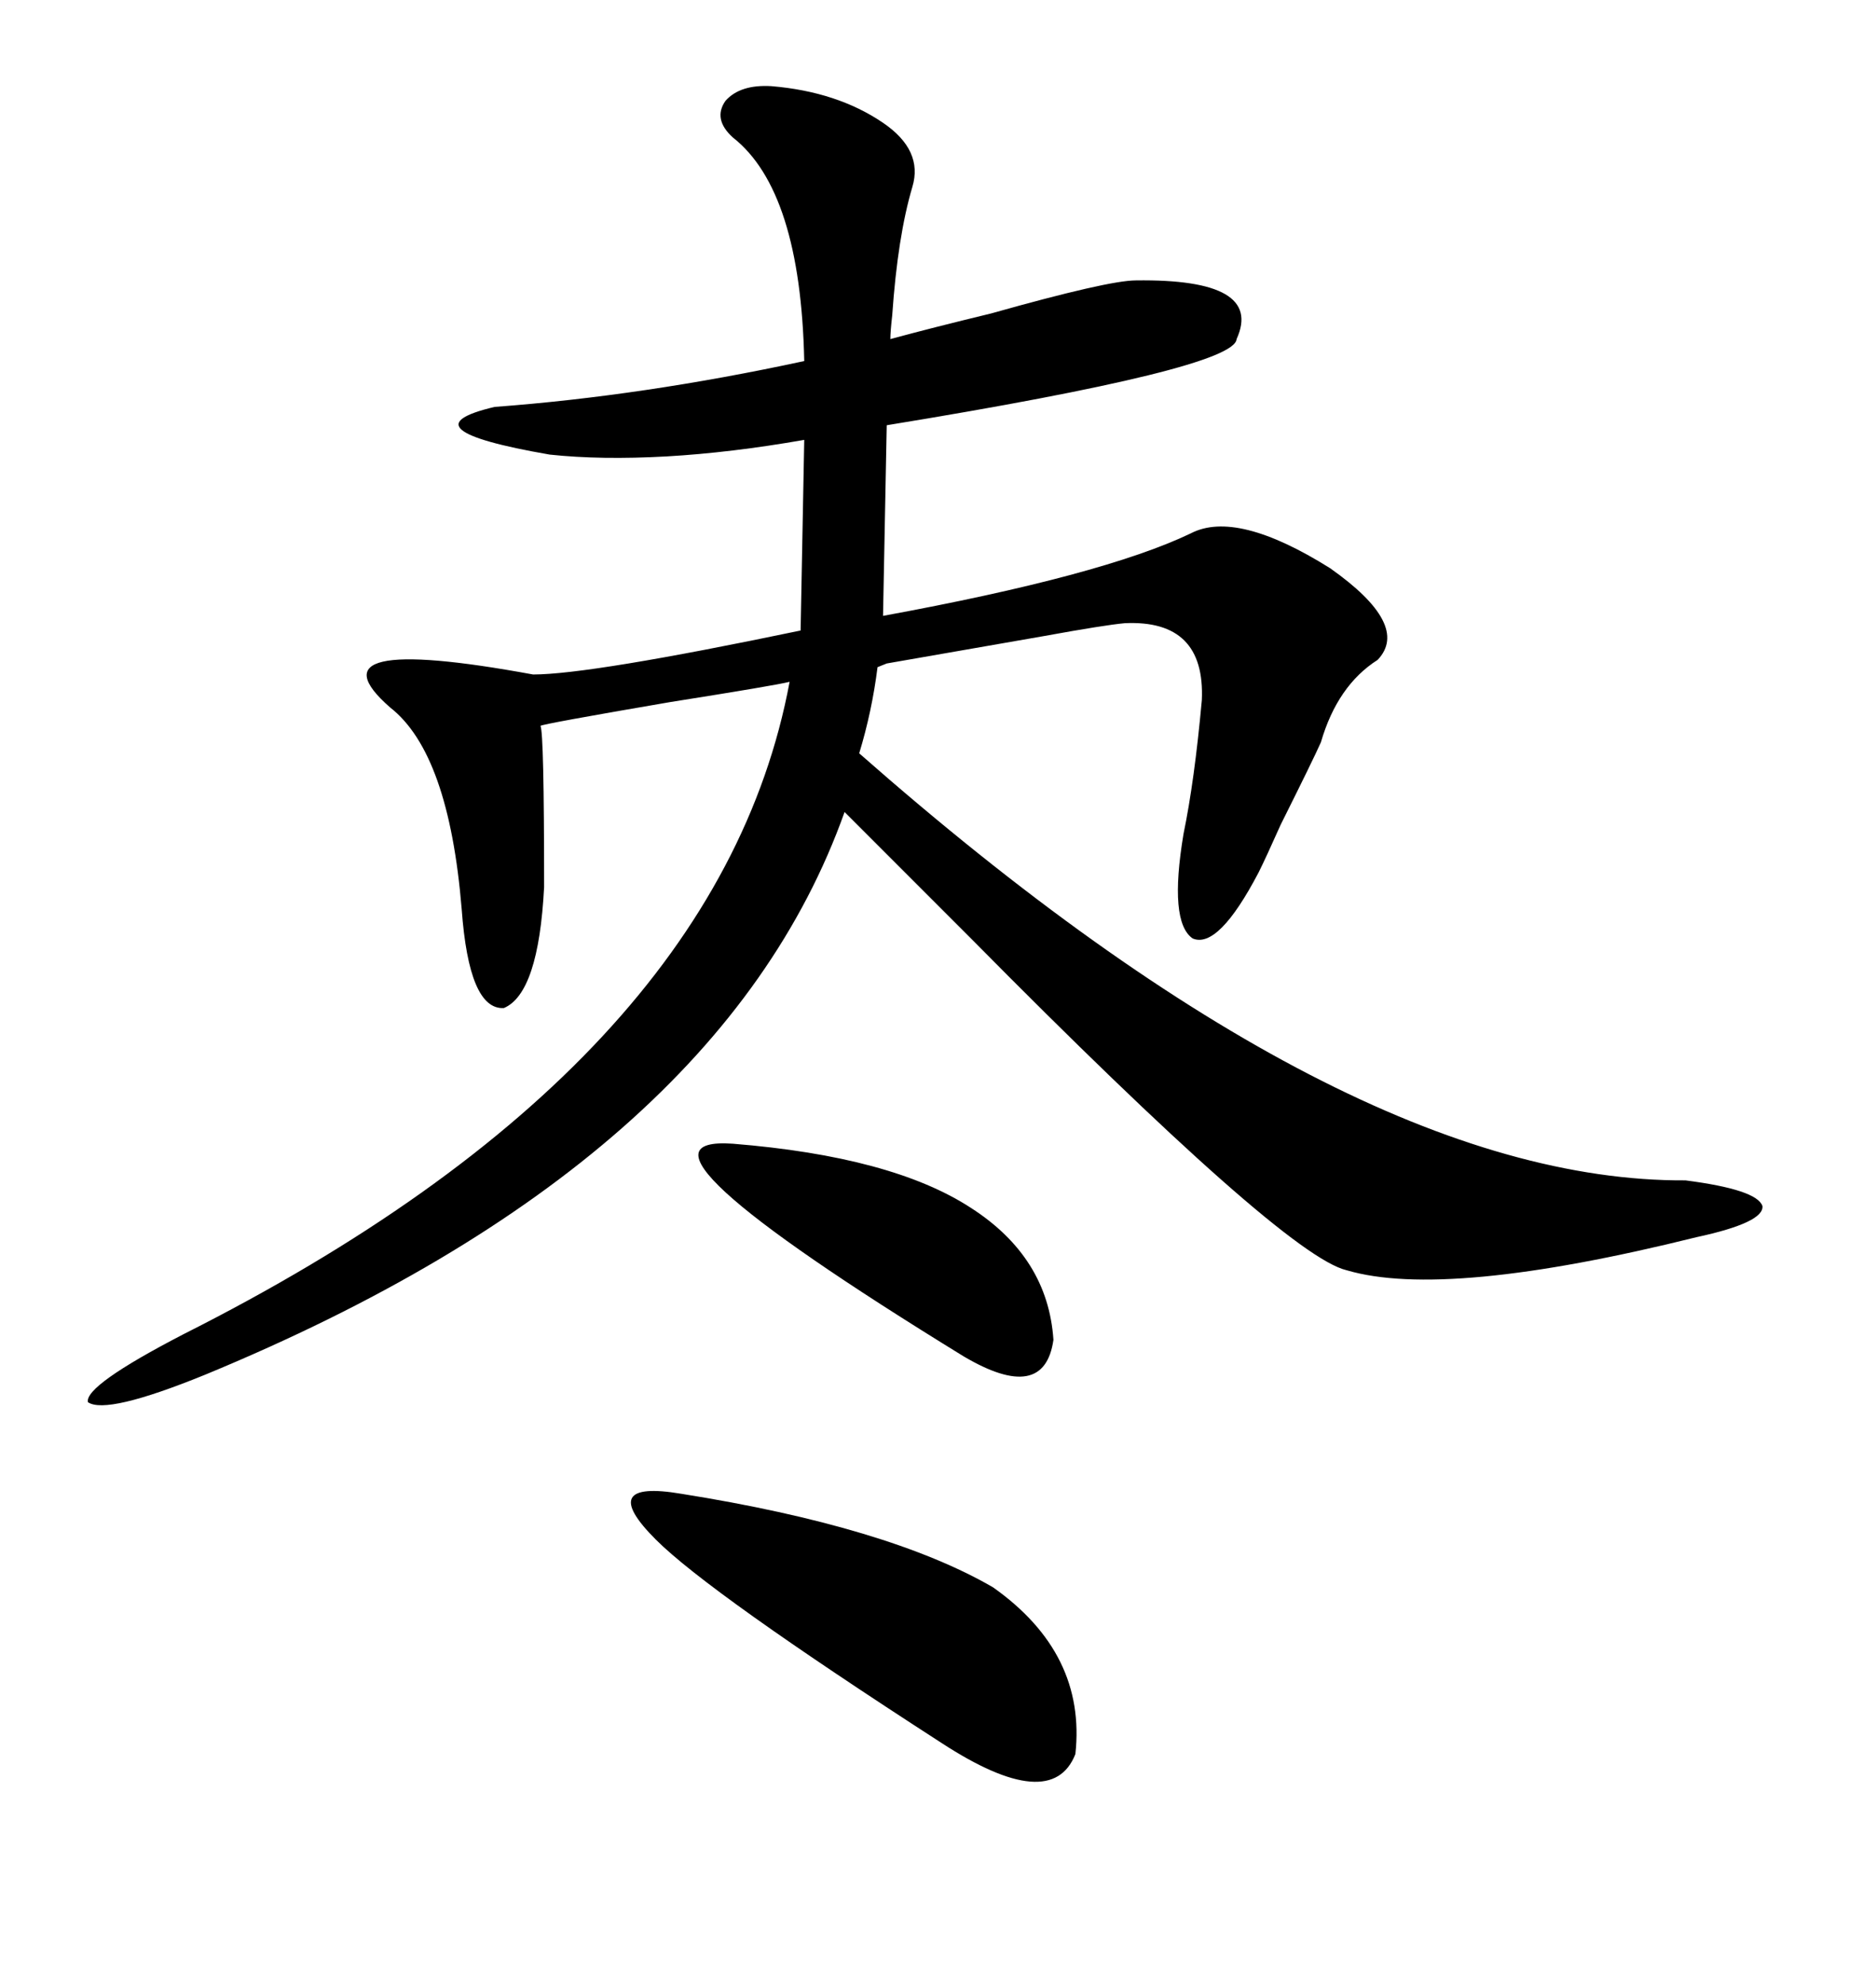
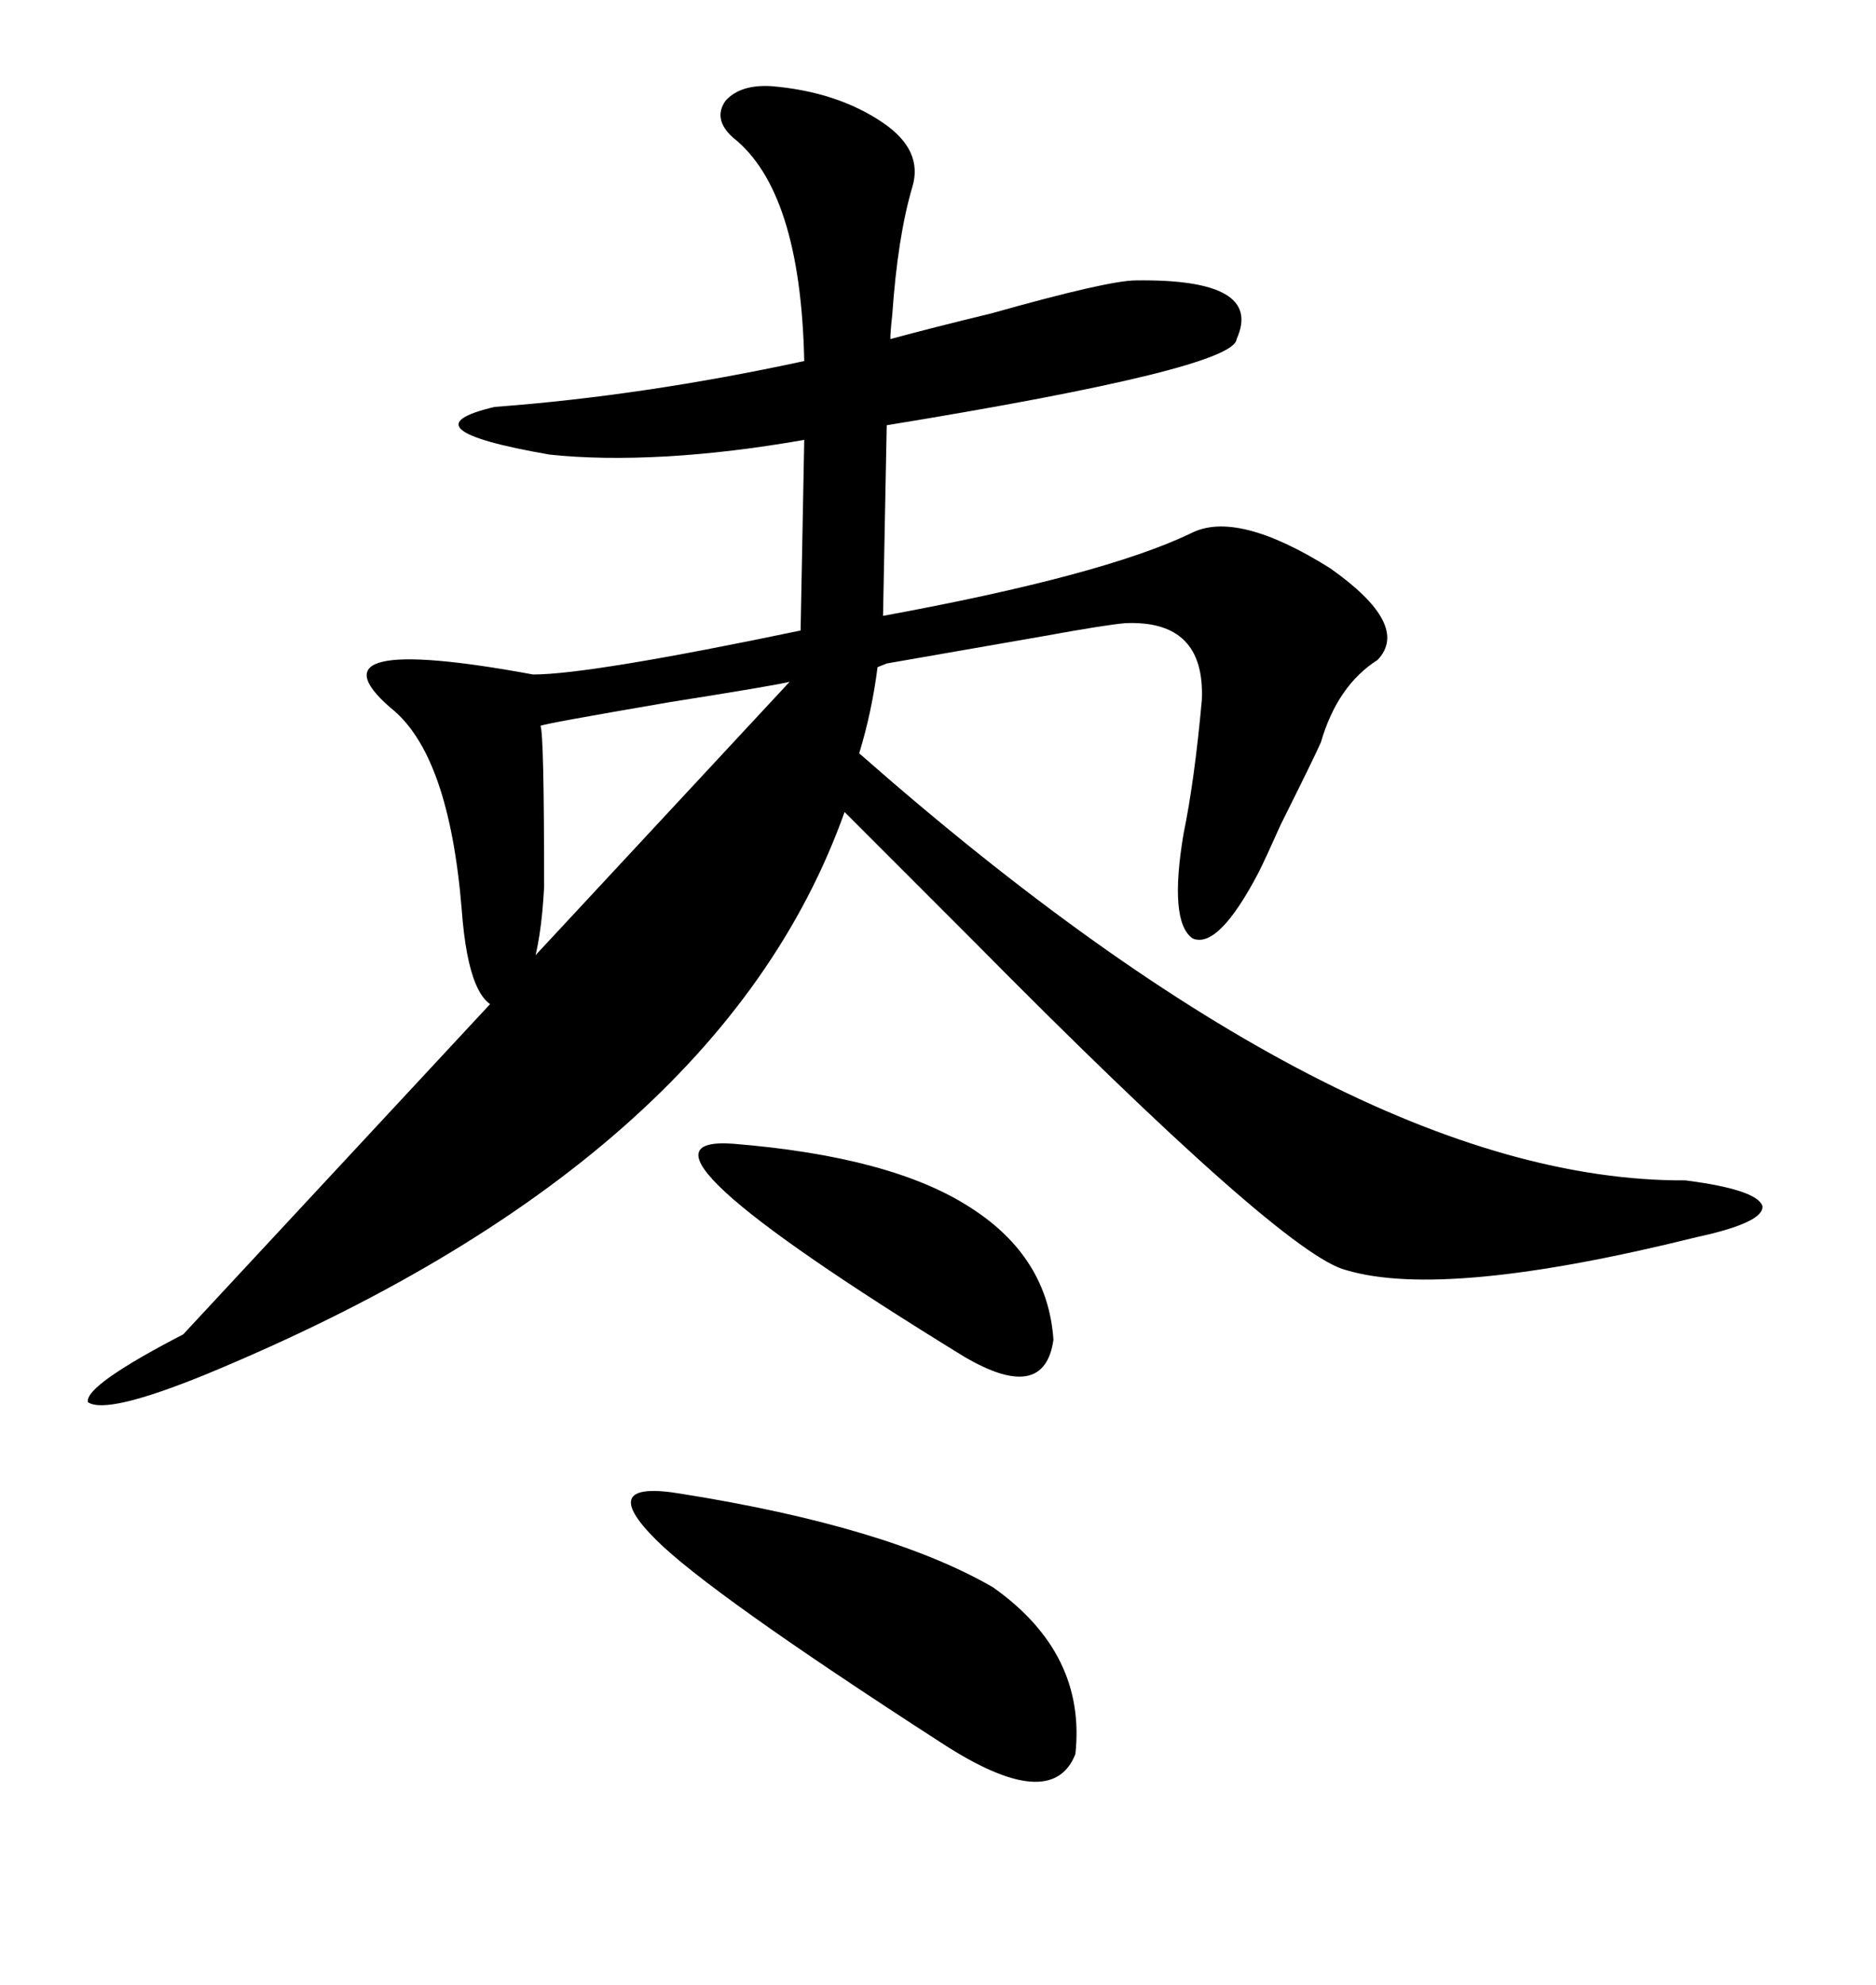
<svg xmlns="http://www.w3.org/2000/svg" width="300" height="317.285">
-   <path d="M123.34 13.77L123.34 13.77Q133.89 14.65 141.21 19.63L141.21 19.63Q147.66 24.02 145.90 29.88L145.90 29.88Q143.55 37.79 142.68 50.39L142.68 50.39Q142.38 53.03 142.38 54.20L142.38 54.20Q148.83 52.44 158.50 50.10L158.50 50.10Q177.25 44.82 181.64 44.82L181.64 44.82Q202.15 44.53 197.75 54.20L197.75 54.20Q197.46 58.89 141.80 67.97L141.80 67.97L141.21 98.44Q176.37 91.99 190.43 85.25L190.43 85.25Q197.75 81.45 212.70 90.82L212.70 90.82Q225.59 99.90 220.31 105.47L220.31 105.47Q213.87 109.57 211.23 118.65L211.23 118.65Q210.06 121.29 204.79 131.84L204.79 131.84Q202.44 137.11 201.27 139.45L201.27 139.45Q194.82 151.76 190.72 150L190.72 150Q186.91 147.36 189.26 133.30L189.26 133.30Q191.02 124.80 192.19 111.91L192.19 111.91Q192.77 99.02 179.88 99.61L179.88 99.61Q176.66 99.90 166.99 101.66L166.99 101.66Q153.52 104.00 141.80 106.05L141.80 106.05L140.33 106.64Q139.45 113.67 137.40 120.41L137.40 120.41Q215.33 188.96 269.53 188.67L269.53 188.67Q280.96 190.14 281.84 192.77L281.84 192.77Q282.13 195.41 271.29 197.75L271.29 197.75Q231.15 207.71 215.33 203.03L215.33 203.03Q205.37 200.68 155.27 150L155.27 150Q141.21 135.94 135.06 129.79L135.06 129.79Q115.14 185.74 32.81 219.73L32.81 219.73Q16.99 226.17 14.06 224.12L14.06 224.12Q13.48 221.48 29.30 213.28L29.30 213.28Q114.84 170.21 126.27 108.98L126.27 108.98Q123.93 109.57 107.23 112.21L107.23 112.21Q86.72 115.72 86.43 116.02L86.43 116.02Q87.01 117.19 87.01 141.80L87.01 141.80Q86.13 158.79 80.57 161.13L80.57 161.13Q75 161.43 73.83 145.31L73.83 145.31Q71.78 120.41 62.40 113.09L62.40 113.09Q48.63 101.07 85.25 107.81L85.25 107.81Q94.34 107.81 128.03 100.78L128.03 100.78L128.61 70.31Q116.89 72.36 106.64 72.95L106.64 72.95Q96.09 73.54 87.89 72.66L87.89 72.66Q64.16 68.55 79.10 65.04L79.10 65.04Q102.83 63.28 128.61 57.71L128.61 57.71Q128.03 30.47 117.19 21.97L117.19 21.97Q113.96 19.04 116.02 16.11L116.02 16.11Q118.36 13.48 123.34 13.77ZM108.98 238.77L108.98 238.77Q142.09 244.04 158.79 253.71L158.79 253.71Q173.73 264.26 171.97 280.37L171.97 280.37Q168.16 290.04 150.59 278.61L150.59 278.61Q113.38 254.59 104.88 246.09L104.88 246.09Q95.21 236.43 108.98 238.77ZM117.19 182.81L117.19 182.81Q142.68 184.86 155.27 193.07L155.27 193.07Q167.58 200.98 168.46 214.16L168.46 214.16Q166.99 224.41 154.10 216.80L154.10 216.80Q96.39 181.35 117.19 182.81Z" />
+   <path d="M123.34 13.77L123.34 13.77Q133.89 14.65 141.21 19.63L141.21 19.63Q147.66 24.02 145.90 29.88L145.90 29.88Q143.55 37.79 142.68 50.39L142.68 50.39Q142.38 53.03 142.38 54.20L142.38 54.20Q148.83 52.44 158.50 50.10L158.50 50.10Q177.25 44.82 181.64 44.82L181.64 44.82Q202.15 44.53 197.75 54.20L197.75 54.20Q197.46 58.89 141.80 67.97L141.80 67.97L141.21 98.44Q176.37 91.99 190.43 85.25L190.43 85.25Q197.75 81.45 212.70 90.82L212.70 90.82Q225.59 99.90 220.31 105.47L220.31 105.47Q213.87 109.57 211.23 118.65L211.23 118.65Q210.06 121.29 204.79 131.84L204.79 131.84Q202.44 137.11 201.27 139.45L201.27 139.45Q194.82 151.76 190.72 150L190.72 150Q186.91 147.36 189.26 133.30L189.26 133.30Q191.02 124.80 192.19 111.91L192.19 111.91Q192.77 99.02 179.88 99.61L179.88 99.61Q176.66 99.90 166.99 101.66L166.99 101.66Q153.52 104.00 141.80 106.05L141.80 106.05L140.33 106.64Q139.45 113.67 137.40 120.41L137.40 120.41Q215.33 188.96 269.53 188.67L269.53 188.67Q280.96 190.14 281.84 192.77L281.84 192.77Q282.13 195.41 271.29 197.75L271.29 197.75Q231.15 207.71 215.33 203.03L215.33 203.03Q205.37 200.68 155.27 150L155.27 150Q141.21 135.94 135.06 129.79L135.06 129.79Q115.14 185.74 32.81 219.73L32.81 219.73Q16.99 226.17 14.06 224.12L14.06 224.12Q13.48 221.48 29.30 213.28L29.30 213.28L126.27 108.98Q123.93 109.57 107.23 112.21L107.23 112.21Q86.72 115.72 86.43 116.02L86.43 116.02Q87.01 117.19 87.01 141.80L87.01 141.80Q86.13 158.79 80.57 161.13L80.57 161.13Q75 161.43 73.83 145.31L73.83 145.31Q71.78 120.41 62.40 113.09L62.40 113.09Q48.63 101.07 85.25 107.81L85.25 107.81Q94.34 107.81 128.03 100.78L128.03 100.78L128.61 70.31Q116.89 72.36 106.64 72.95L106.64 72.95Q96.09 73.54 87.89 72.66L87.89 72.66Q64.16 68.55 79.10 65.04L79.10 65.04Q102.83 63.28 128.61 57.71L128.61 57.71Q128.03 30.47 117.19 21.97L117.19 21.97Q113.96 19.04 116.02 16.11L116.02 16.11Q118.36 13.48 123.34 13.77ZM108.98 238.77L108.98 238.77Q142.09 244.04 158.79 253.71L158.79 253.71Q173.73 264.26 171.97 280.37L171.97 280.37Q168.16 290.04 150.59 278.61L150.59 278.61Q113.38 254.59 104.88 246.09L104.88 246.09Q95.21 236.43 108.98 238.77ZM117.19 182.81L117.19 182.81Q142.68 184.86 155.27 193.07L155.27 193.07Q167.58 200.98 168.46 214.16L168.46 214.16Q166.99 224.41 154.10 216.80L154.10 216.80Q96.39 181.35 117.19 182.81Z" />
</svg>